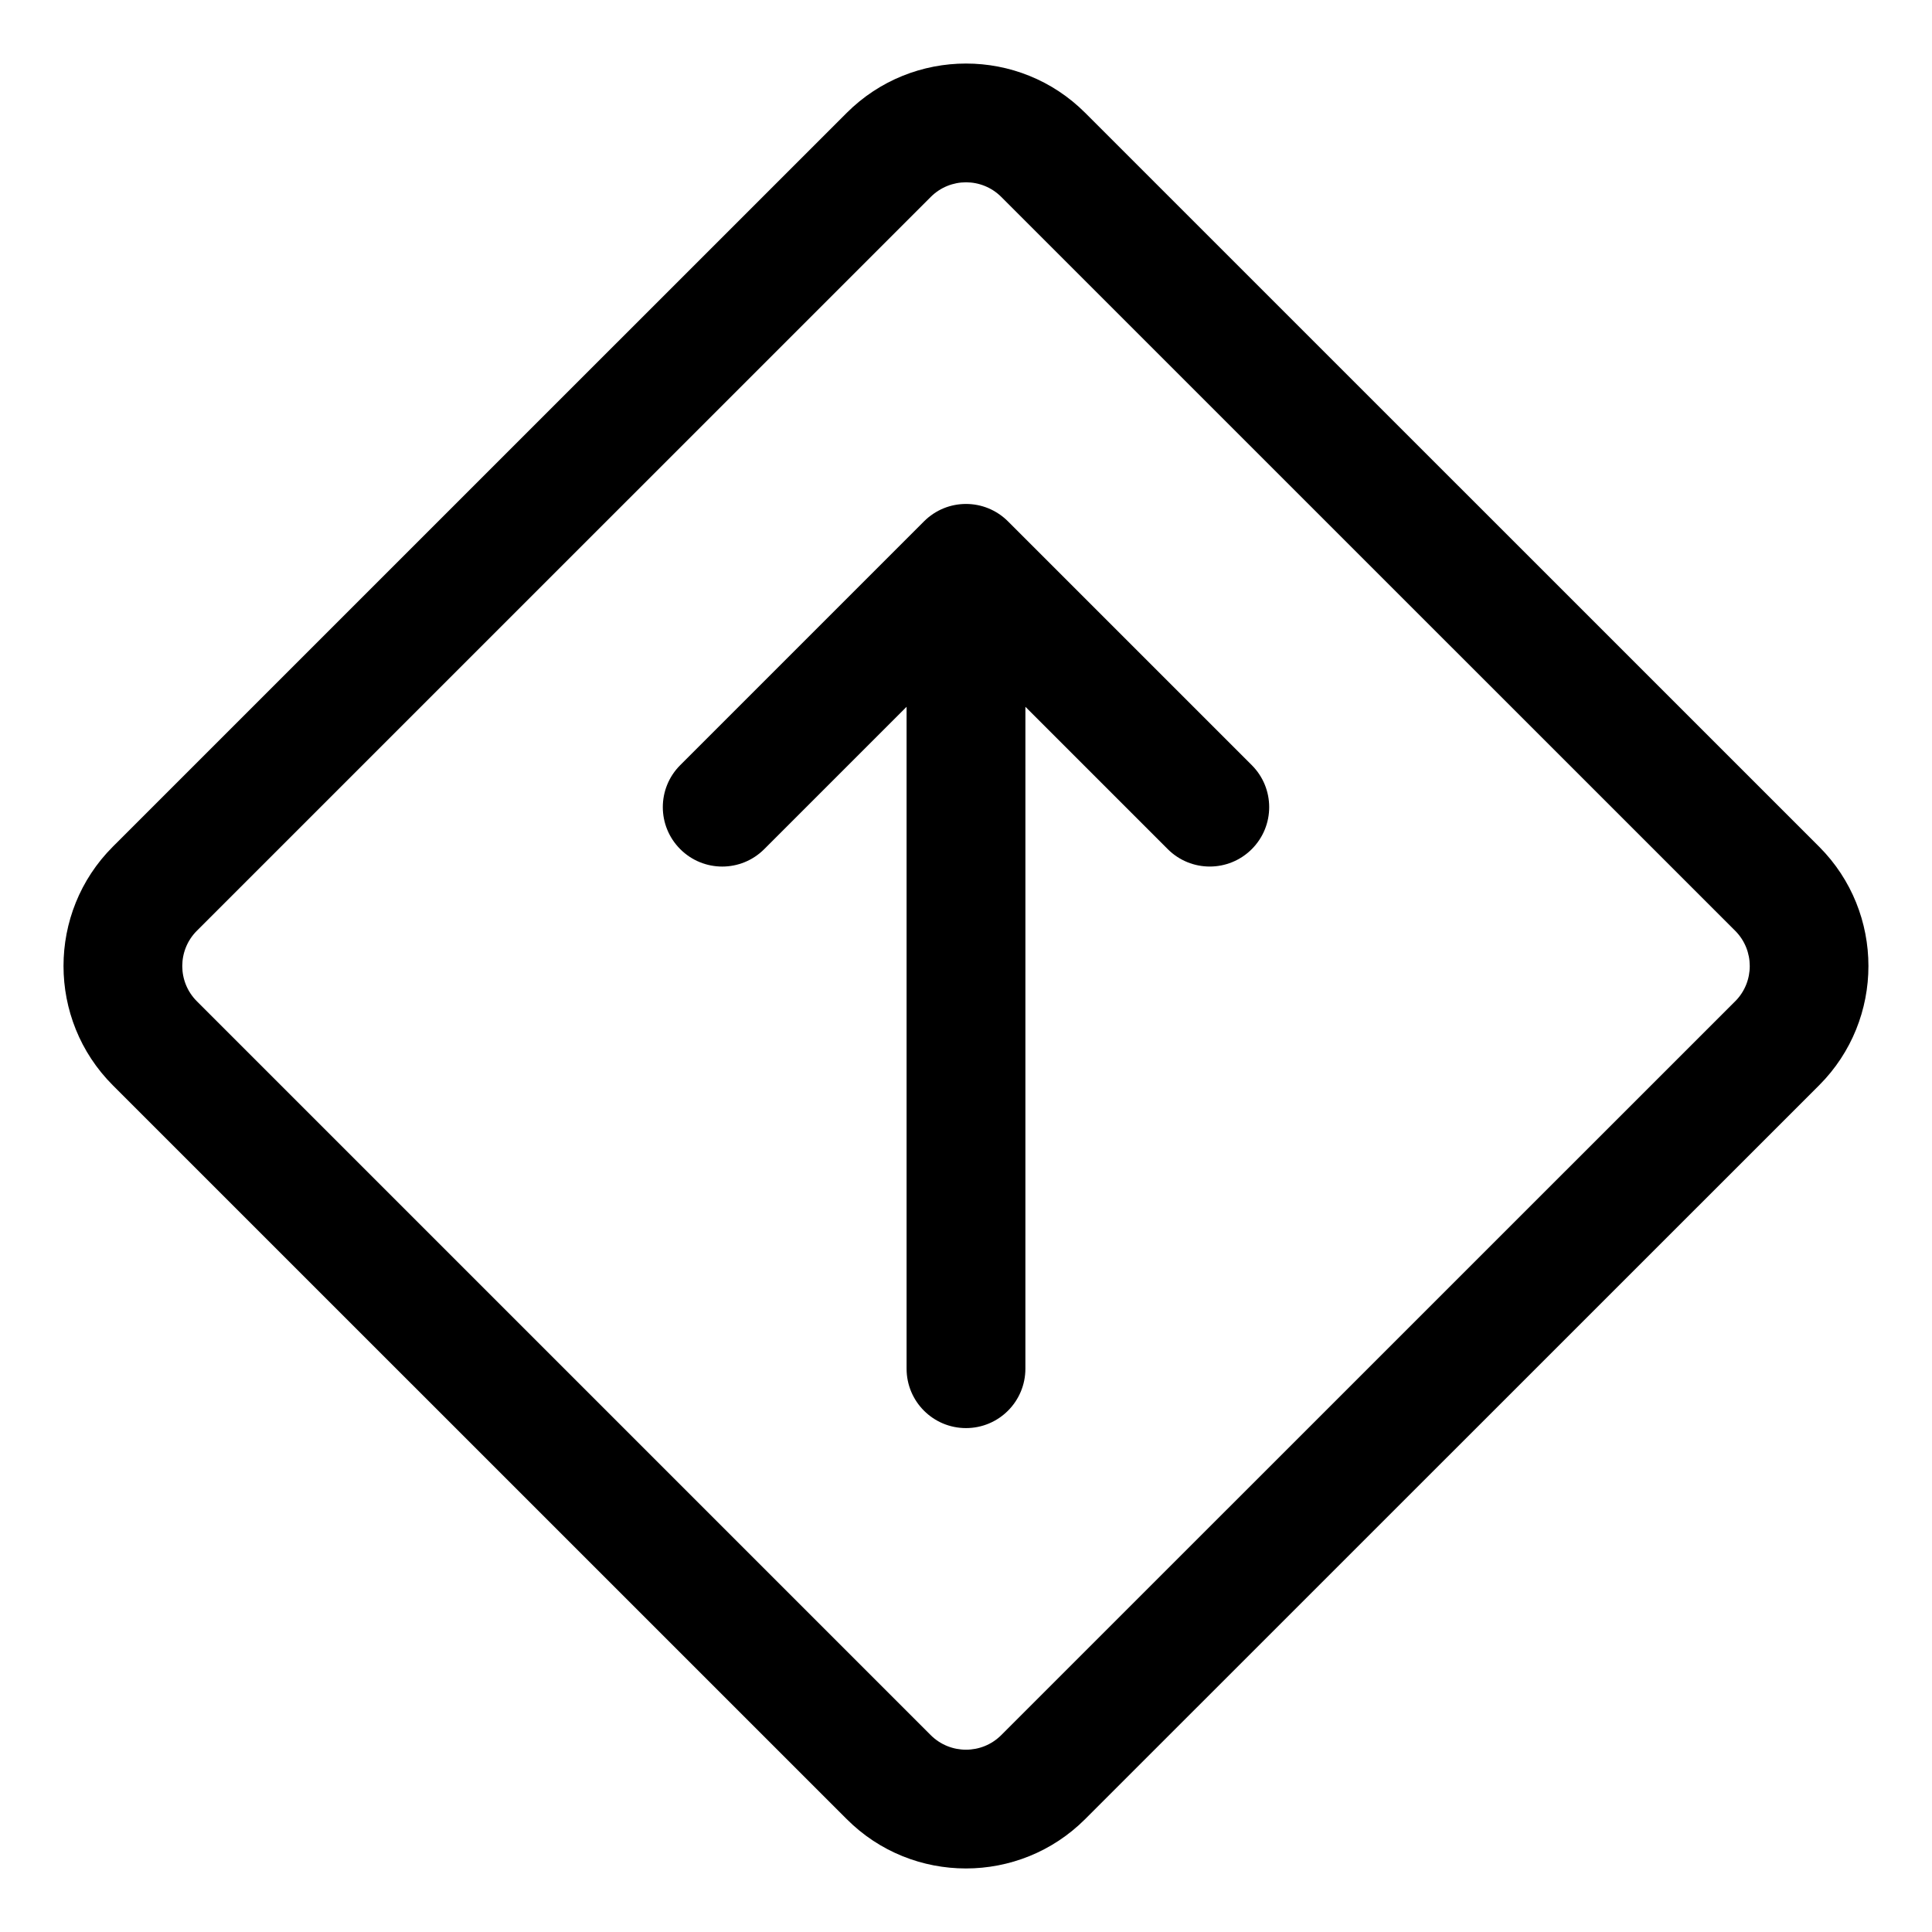
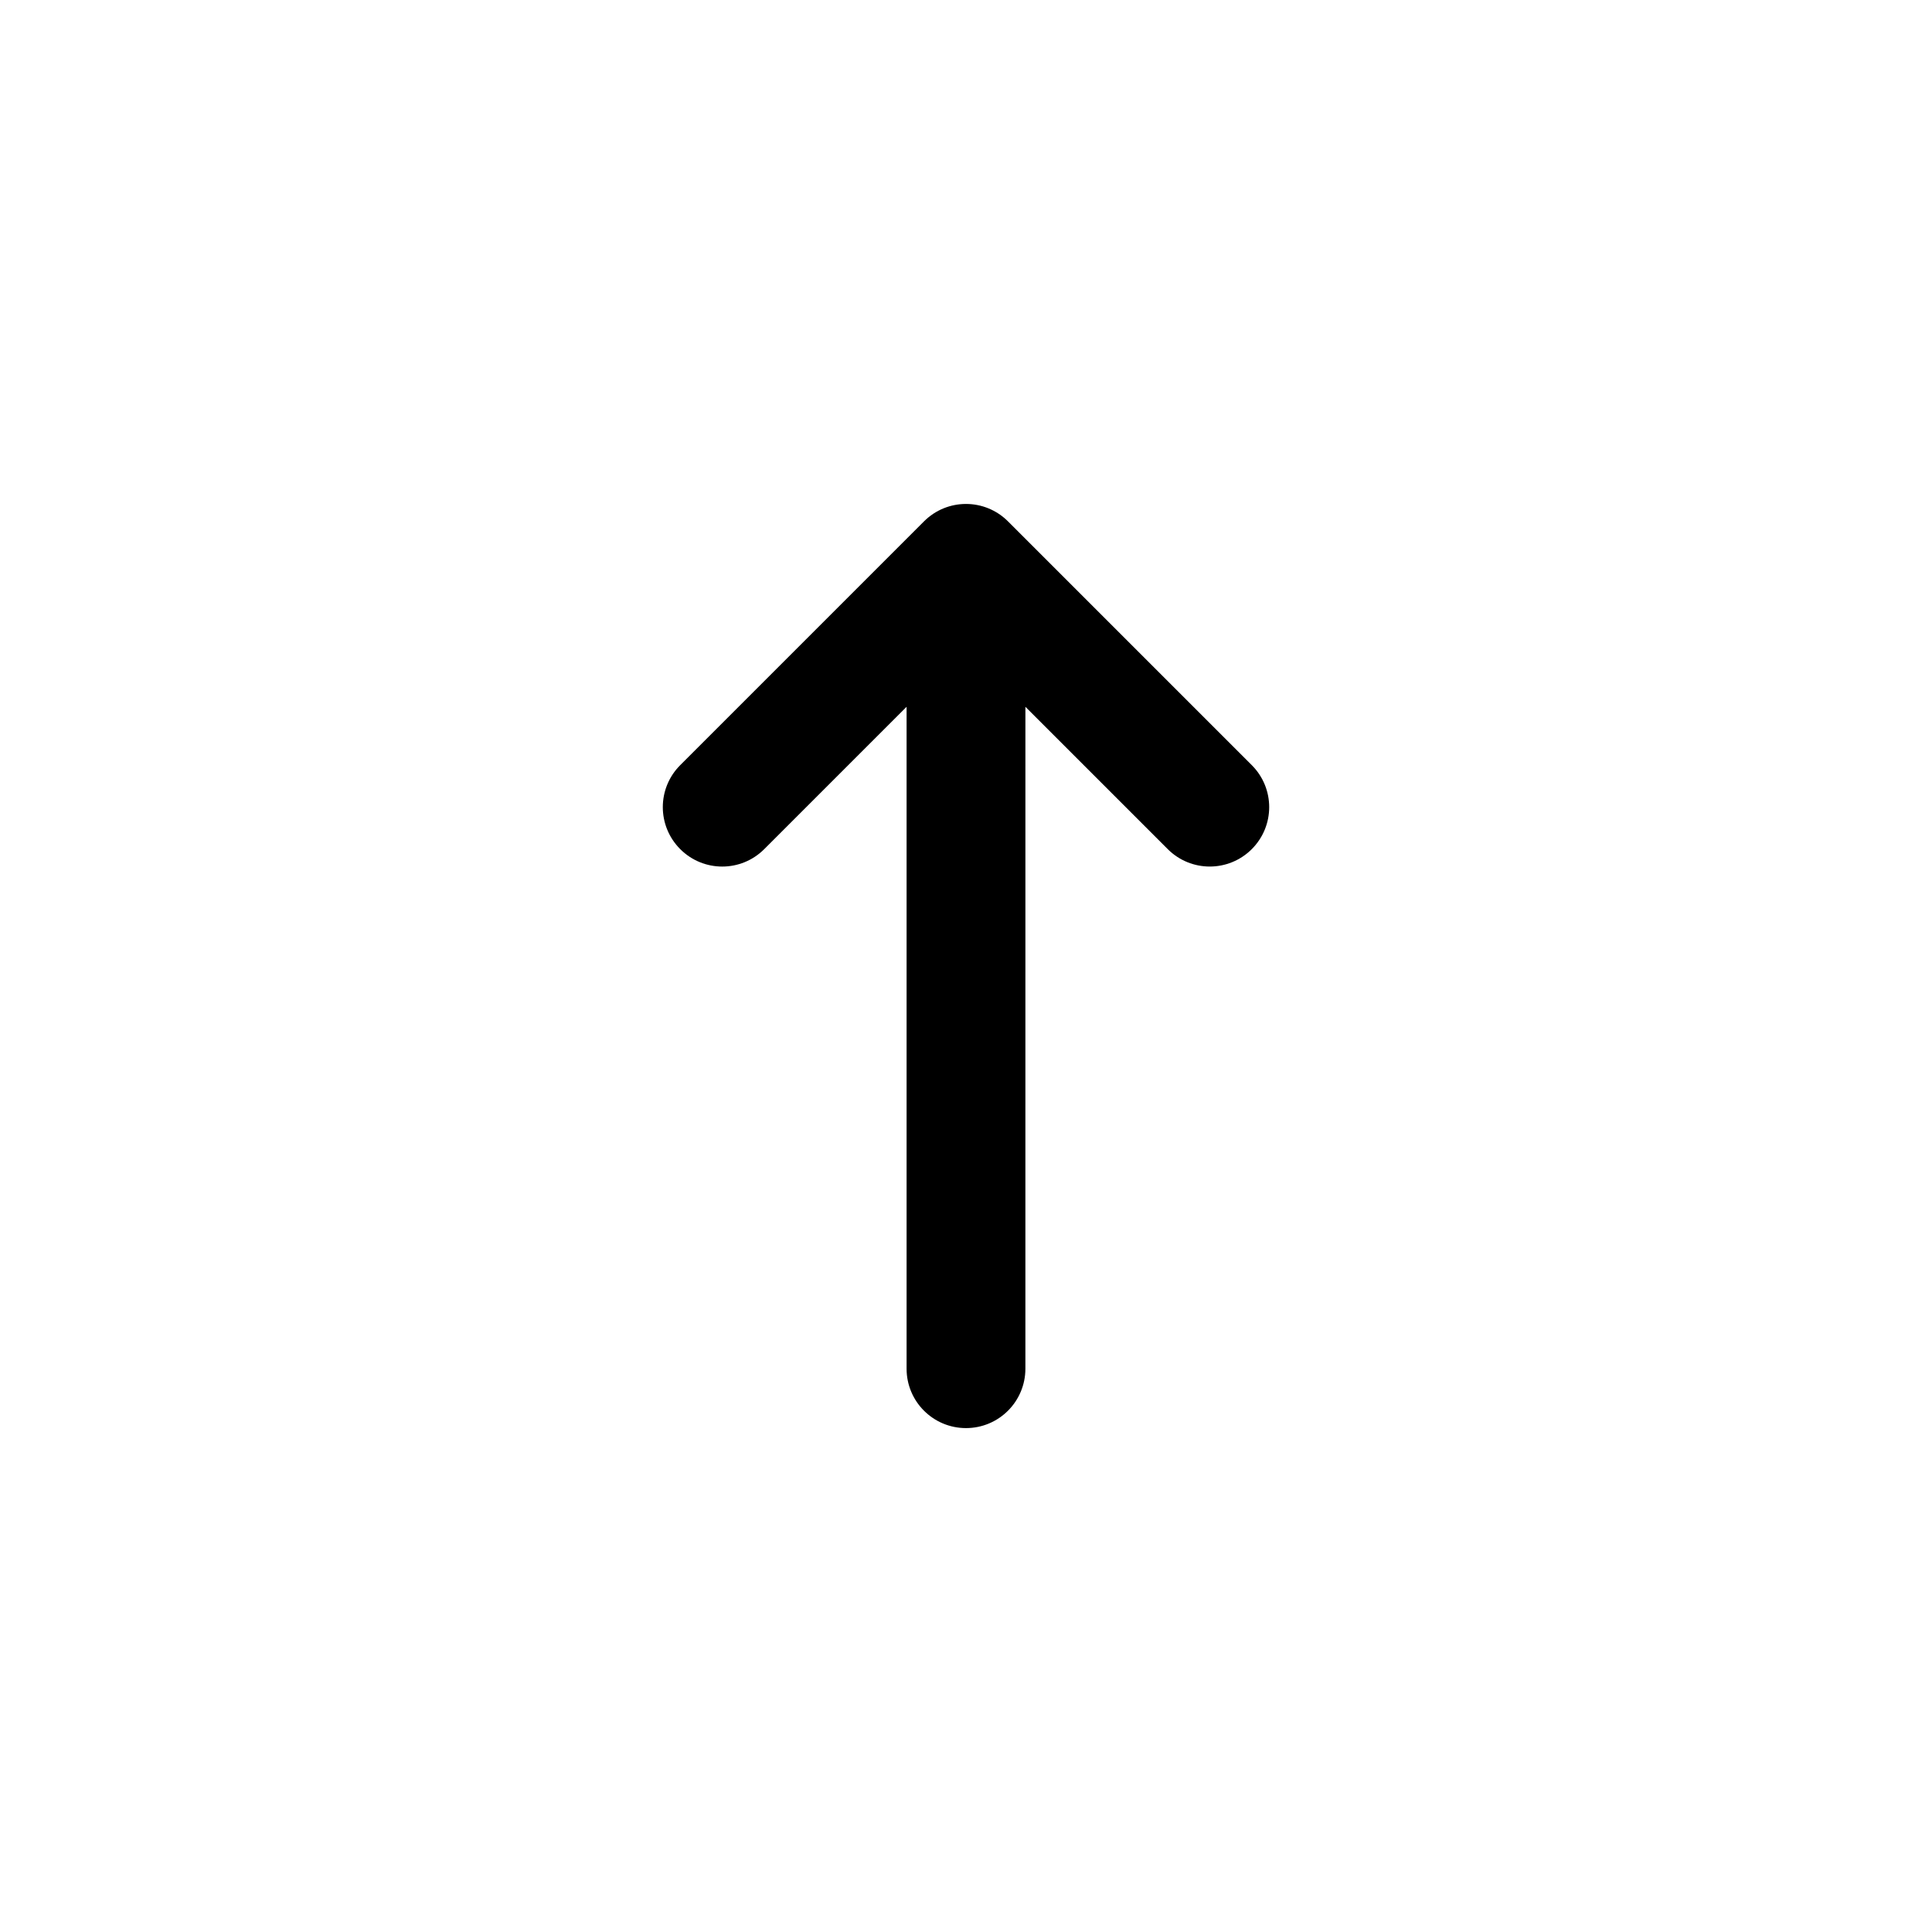
<svg xmlns="http://www.w3.org/2000/svg" fill="#000000" width="800px" height="800px" version="1.1" viewBox="144 144 512 512">
  <g>
-     <path d="m431.58 173.9c-17.414-17.43-45.754-17.398-63.18 0l-194.52 194.5c-17.398 17.414-17.398 45.77 0 63.195l194.52 194.5c8.707 8.723 20.152 13.066 31.582 13.066s22.875-4.359 31.582-13.066l194.54-194.5c17.398-17.414 17.398-45.77 0-63.195zm172.27 235.44-194.53 194.5c-5.148 5.133-13.492 5.133-18.656 0l-194.5-194.5c-5.148-5.148-5.148-13.508 0-18.672l194.52-194.5c2.566-2.566 5.949-3.856 9.32-3.856s6.754 1.289 9.32 3.856l194.52 194.5c5.144 5.148 5.144 13.523 0.012 18.672z" />
    <path d="m411.13 282.17c-6.156-6.156-16.105-6.156-22.262 0l-64.598 64.598c-6.156 6.156-6.156 16.105 0 22.262s16.105 6.156 22.262 0l37.723-37.723v175.41c0 8.707 7.055 15.742 15.742 15.742 8.691 0 15.742-7.039 15.742-15.742l0.004-175.41 37.723 37.723c3.07 3.07 7.102 4.613 11.133 4.613s8.062-1.543 11.133-4.613c6.156-6.156 6.156-16.105 0-22.262z" />
  </g>
</svg>